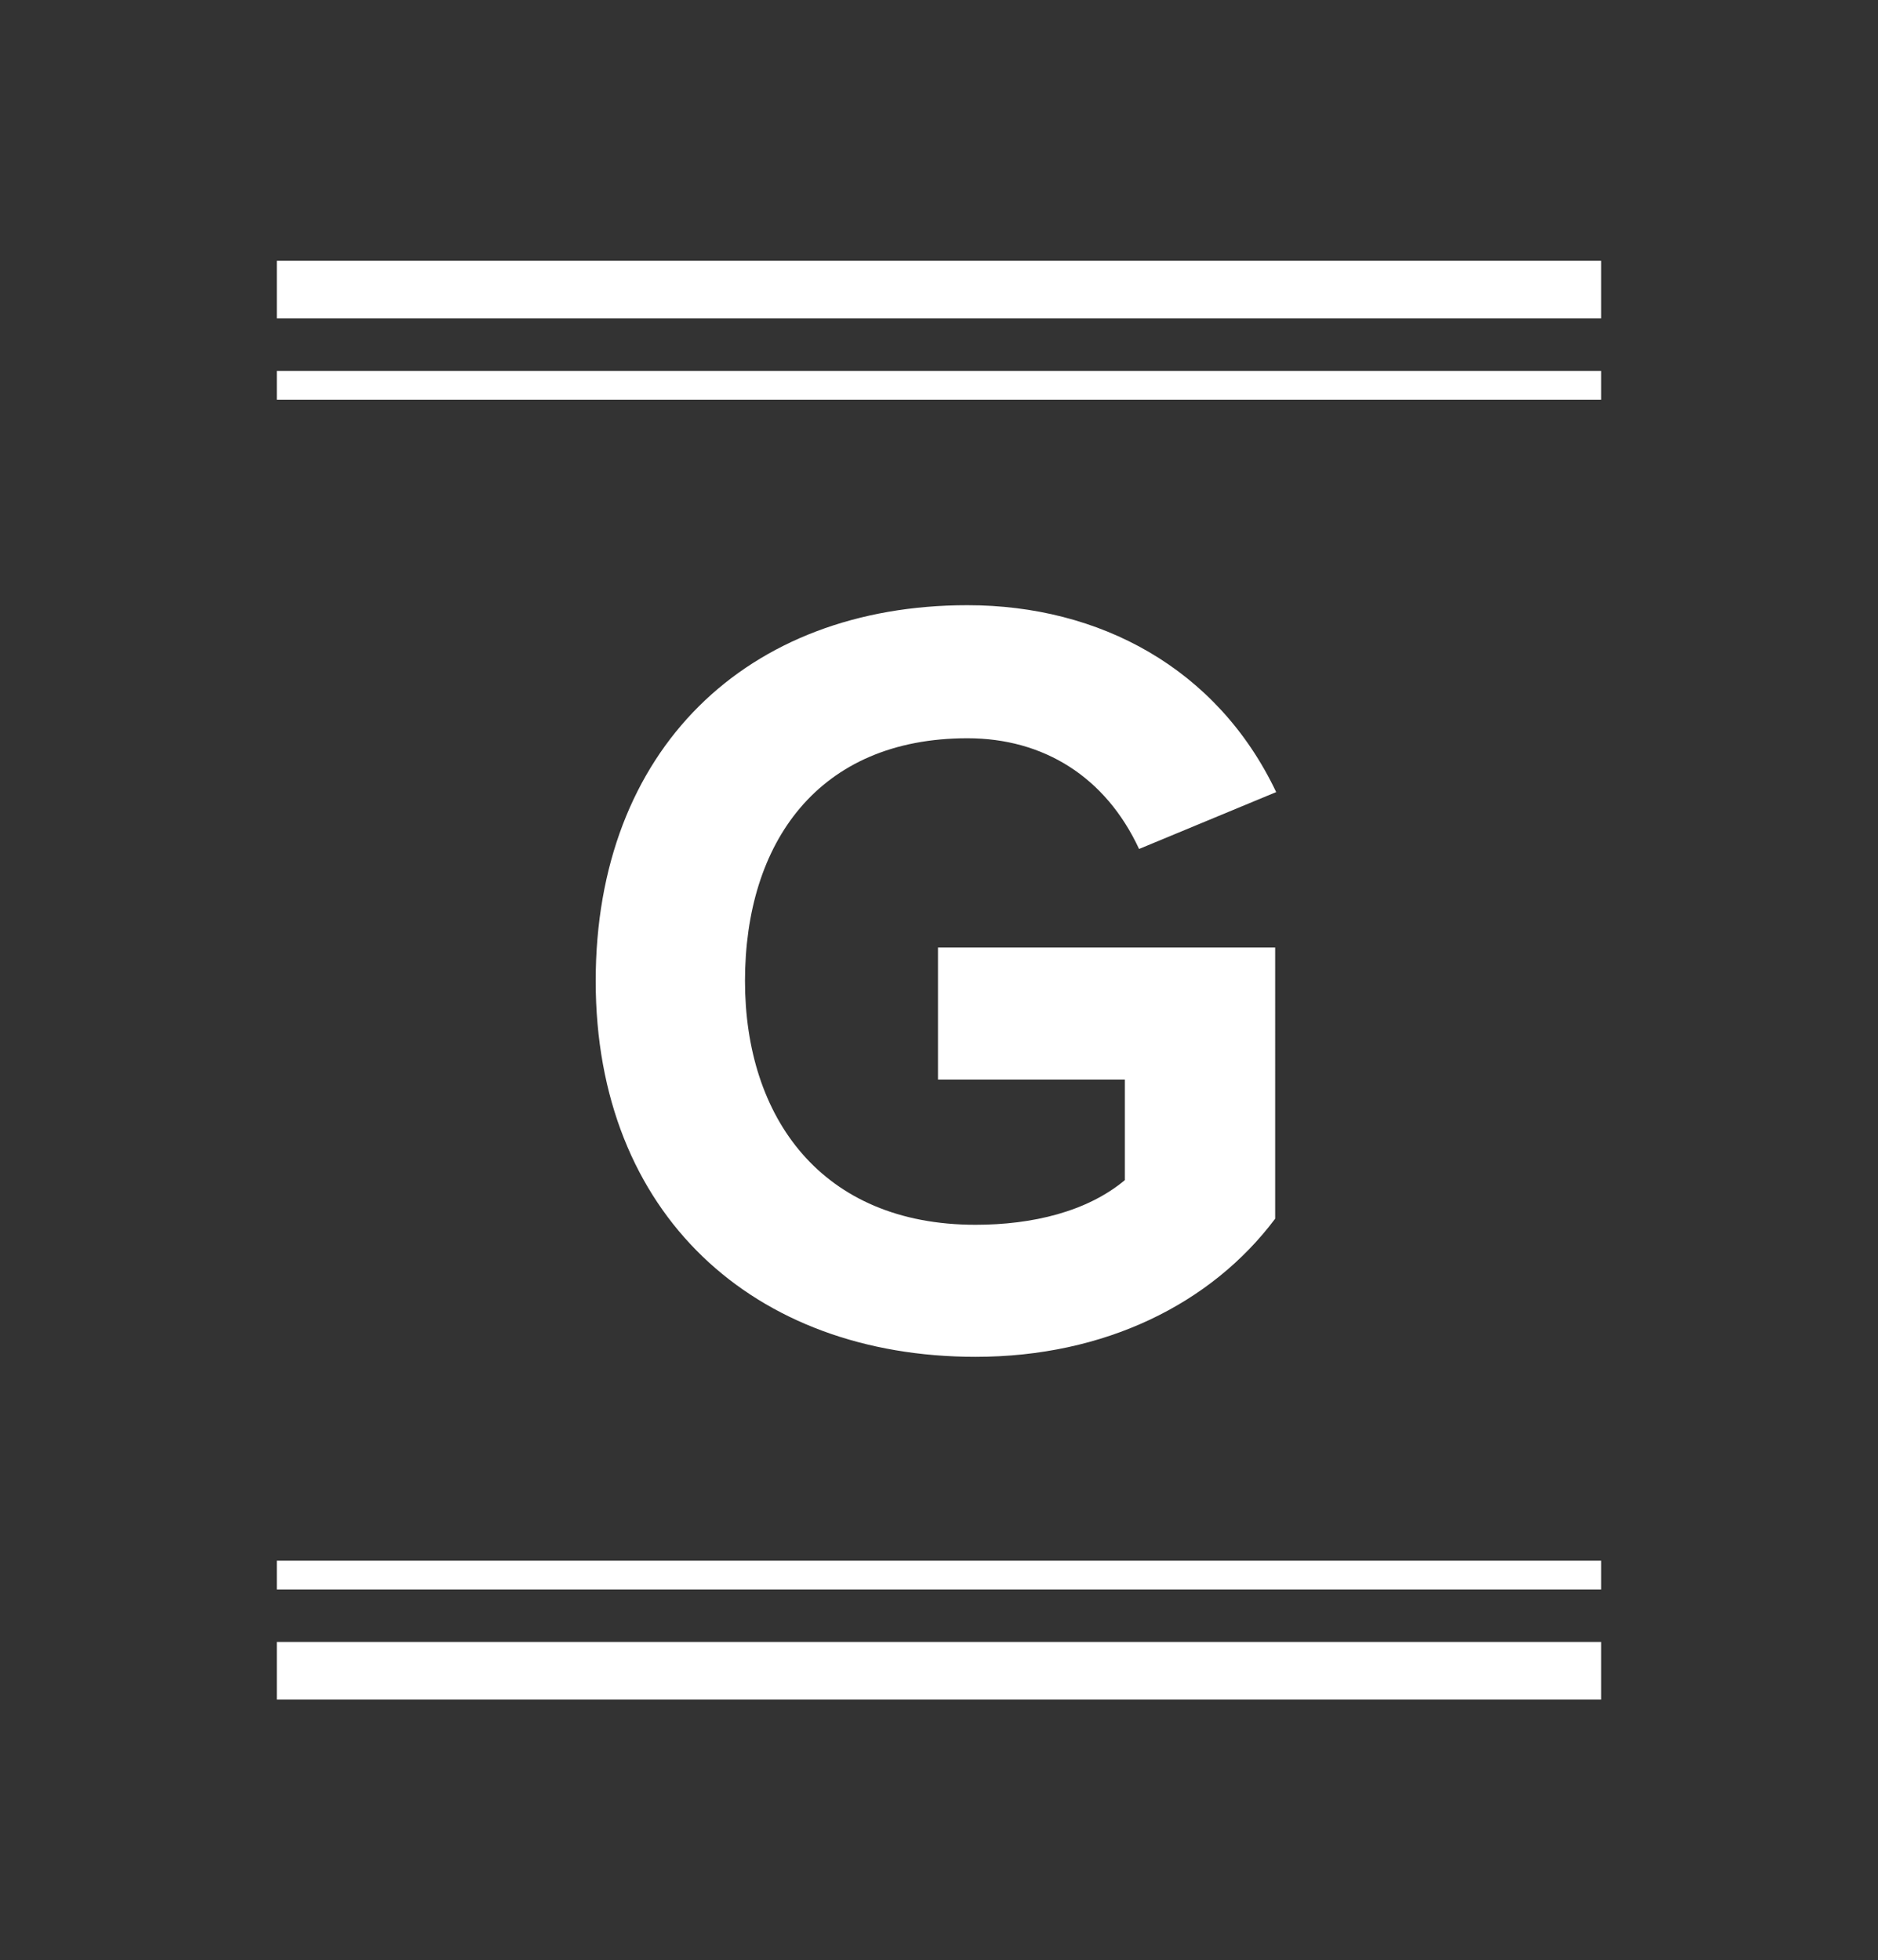
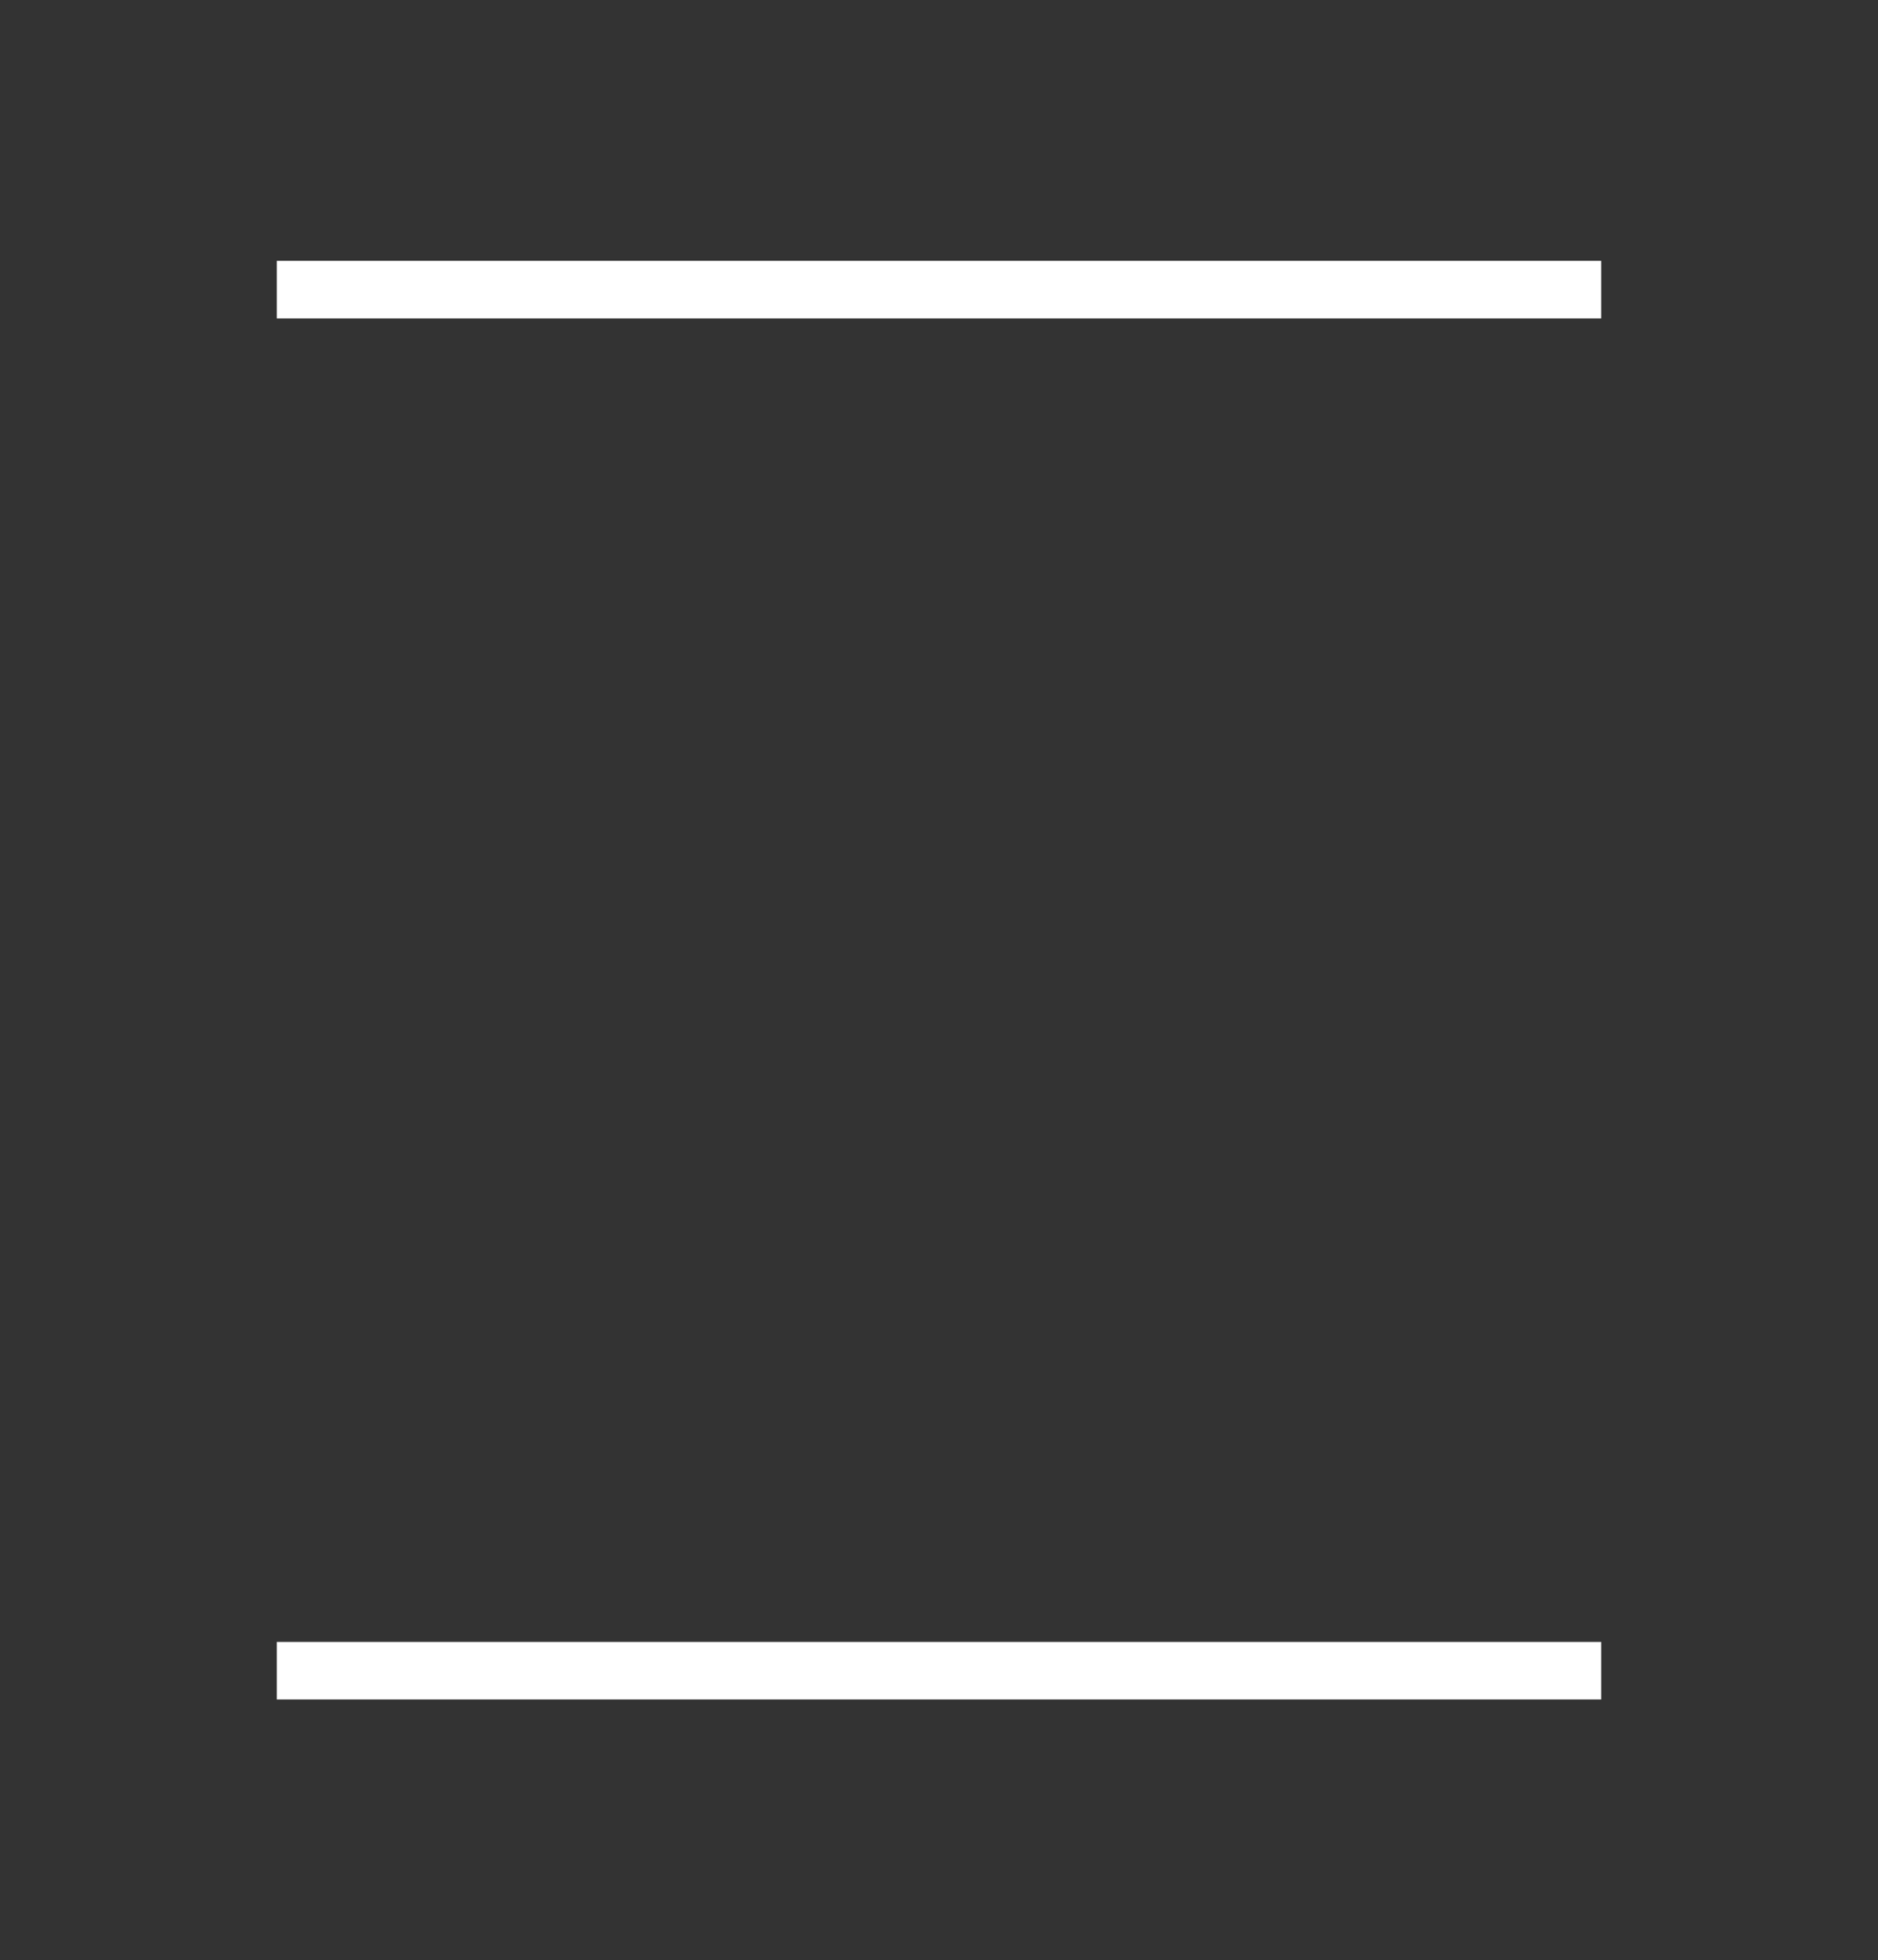
<svg xmlns="http://www.w3.org/2000/svg" xmlns:xlink="http://www.w3.org/1999/xlink" version="1.1" id="Layer_1" x="0px" y="0px" width="92.453px" height="96.5px" viewBox="0 -4.752 92.453 96.5" enable-background="new 0 -4.752 92.453 96.5" xml:space="preserve">
  <rect x="0" y="-4.752" width="92.453" height="96.5" fill="#333333" stroke="none" />
  <g>
    <g>
      <defs>
-         <rect id="SVGID_1_" x="13.628" y="8.087" width="65.197" height="70.822" />
-       </defs>
+         </defs>
      <clipPath id="SVGID_2_">
        <use xlink:href="#SVGID_1_" overflow="visible" />
      </clipPath>
-       <path clip-path="url(#SVGID_2_)" fill="#FFFFFF" d="M46.177,48.391h9.2v4.949c-1.851,1.551-4.55,2.2-7.351,2.2    c-7.6,0-11.35-5.3-11.35-12c0-6.8,3.6-11.95,10.95-11.95c3.75,0,6.8,1.9,8.45,5.45l6.75-2.8c-2.9-6.101-8.7-9.2-15.2-9.2    c-10.85,0-18.3,7.1-18.3,18.5c0,11.5,7.8,18.5,18.7,18.5c6.351,0,11.601-2.6,14.75-6.8V41.89h-16.6V48.391z" />
+       <path clip-path="url(#SVGID_2_)" fill="#FFFFFF" d="M46.177,48.391h9.2v4.949c-1.851,1.551-4.55,2.2-7.351,2.2    c-7.6,0-11.35-5.3-11.35-12c0-6.8,3.6-11.95,10.95-11.95c3.75,0,6.8,1.9,8.45,5.45l6.75-2.8c-2.9-6.101-8.7-9.2-15.2-9.2    c-10.85,0-18.3,7.1-18.3,18.5c6.351,0,11.601-2.6,14.75-6.8V41.89h-16.6V48.391z" />
    </g>
-     <rect x="13.628" y="72.075" fill="#FFFFFF" width="65.197" height="1.418" />
    <rect x="13.628" y="76.075" fill="#FFFFFF" width="65.197" height="2.834" />
-     <rect x="13.628" y="13.506" fill="#FFFFFF" width="65.197" height="1.417" />
    <rect x="13.628" y="8.087" fill="#FFFFFF" width="65.197" height="2.835" />
  </g>
</svg>